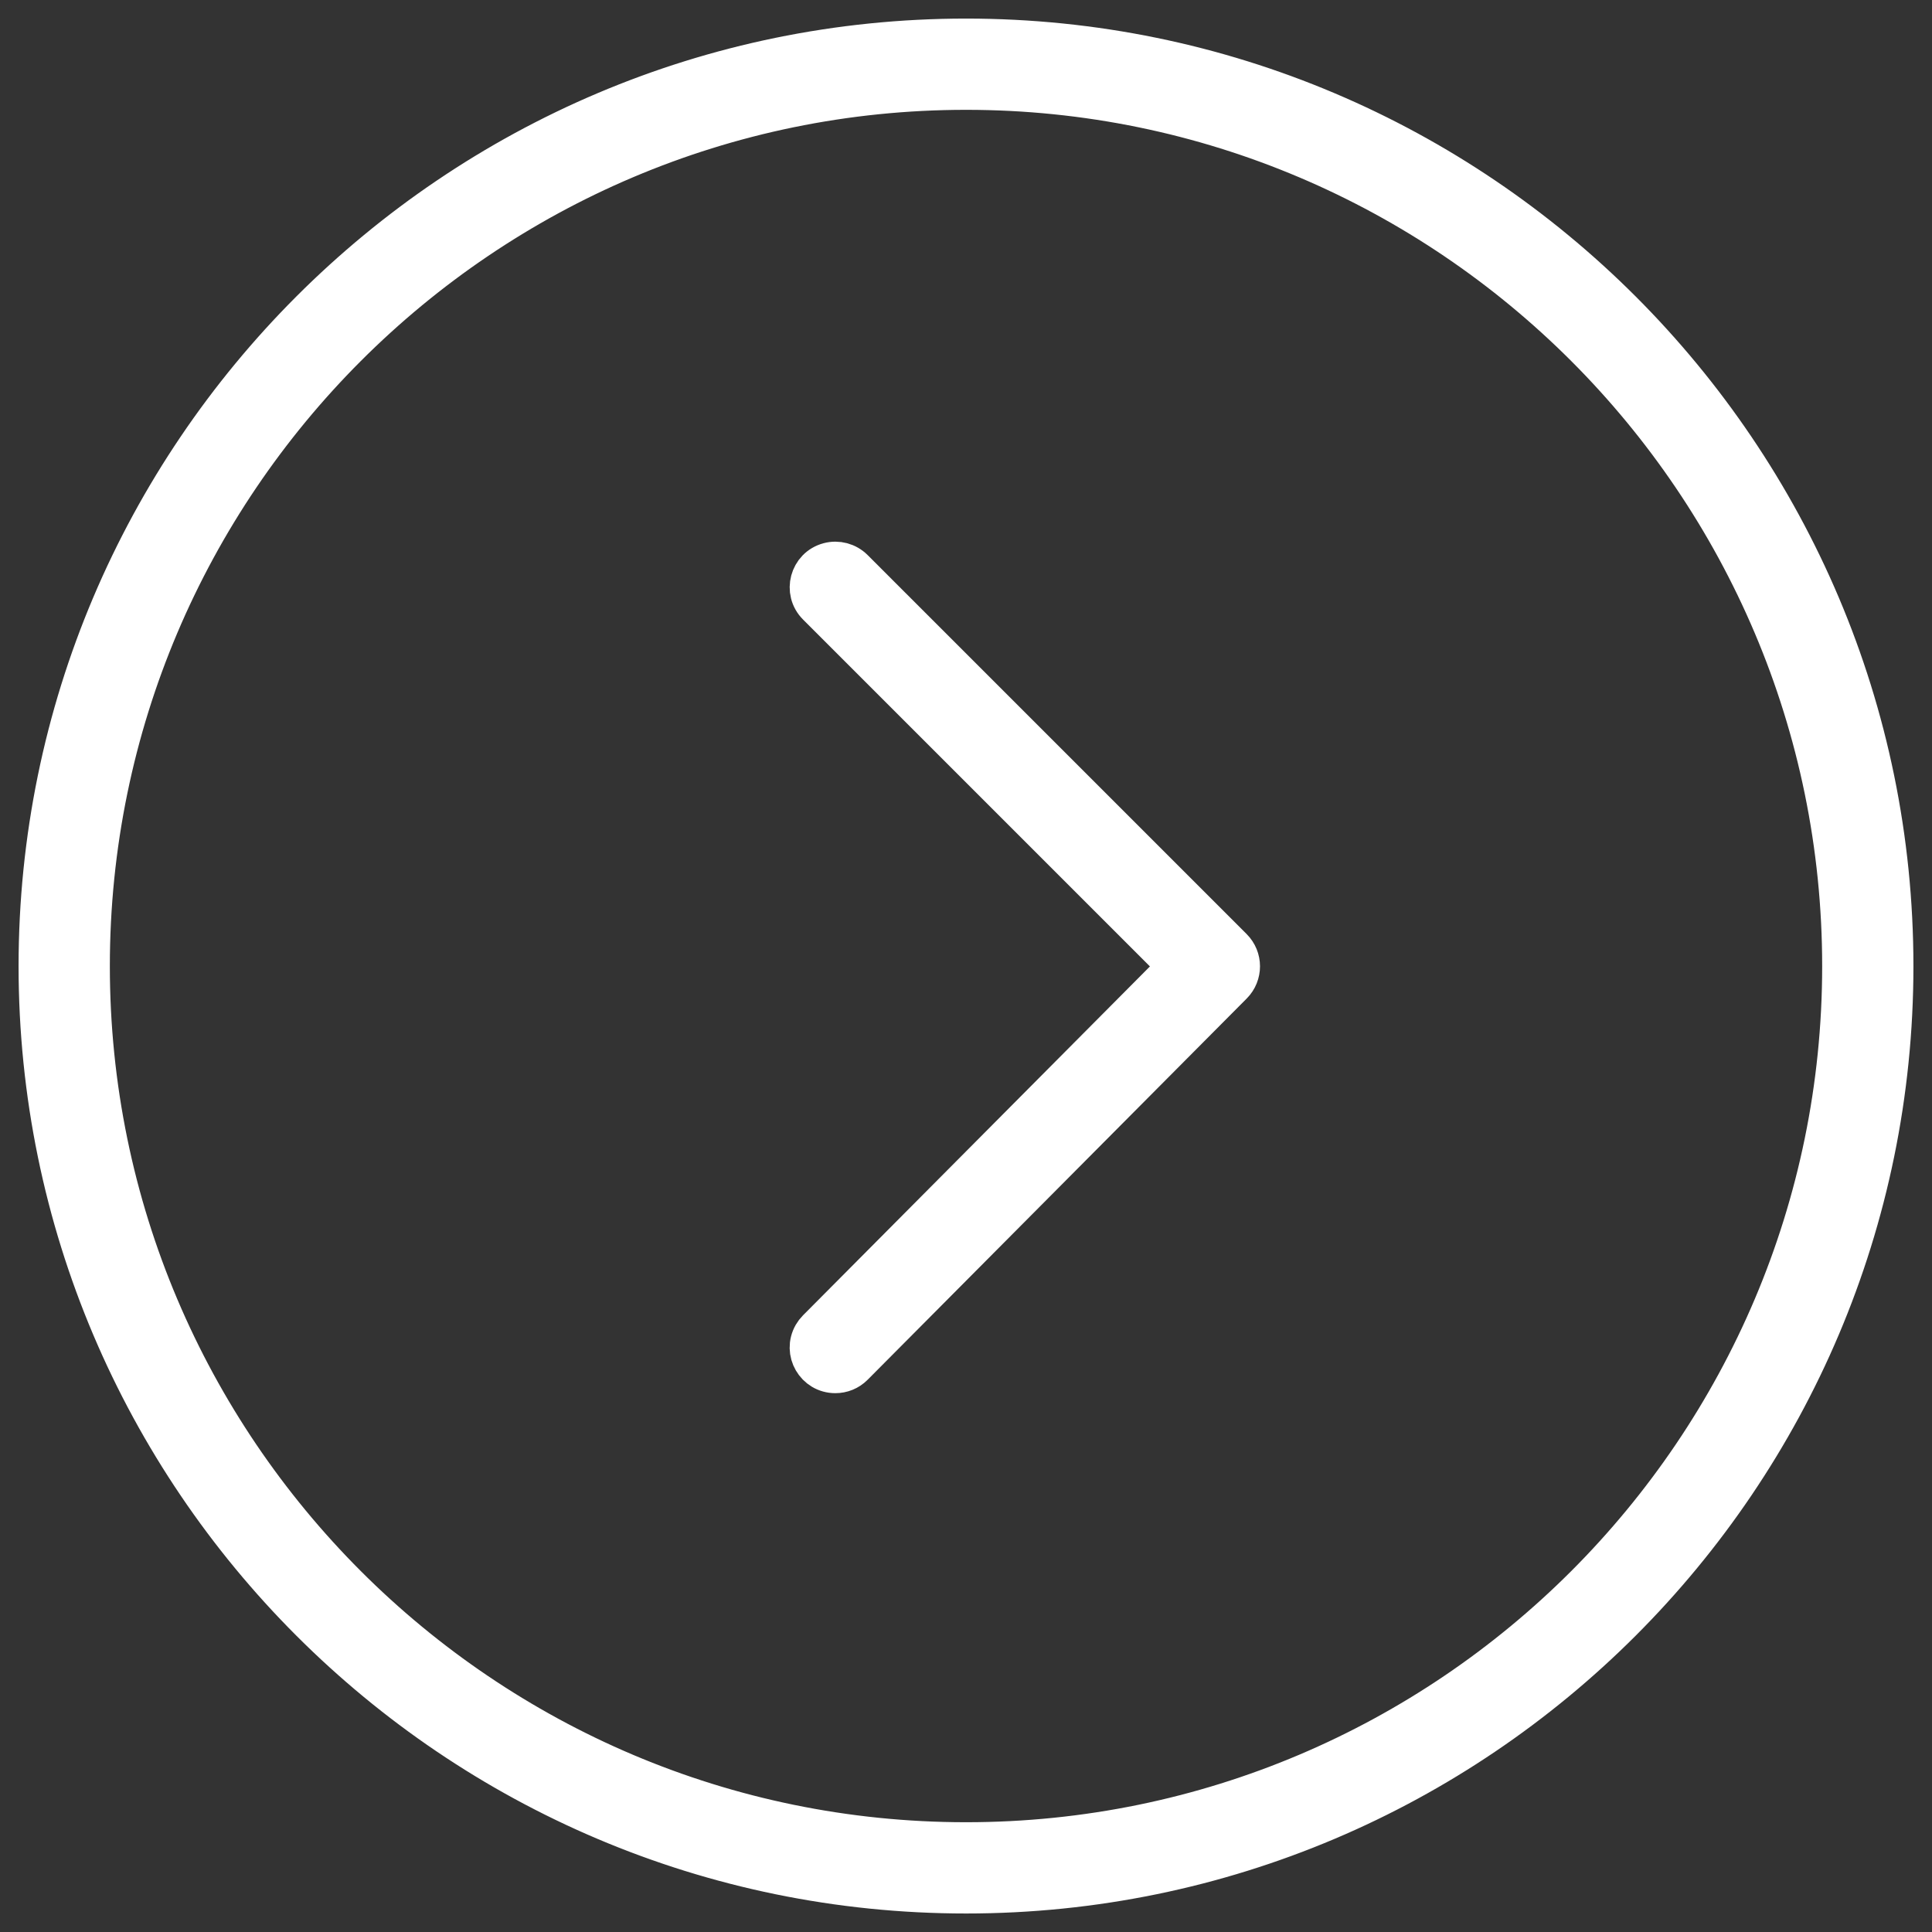
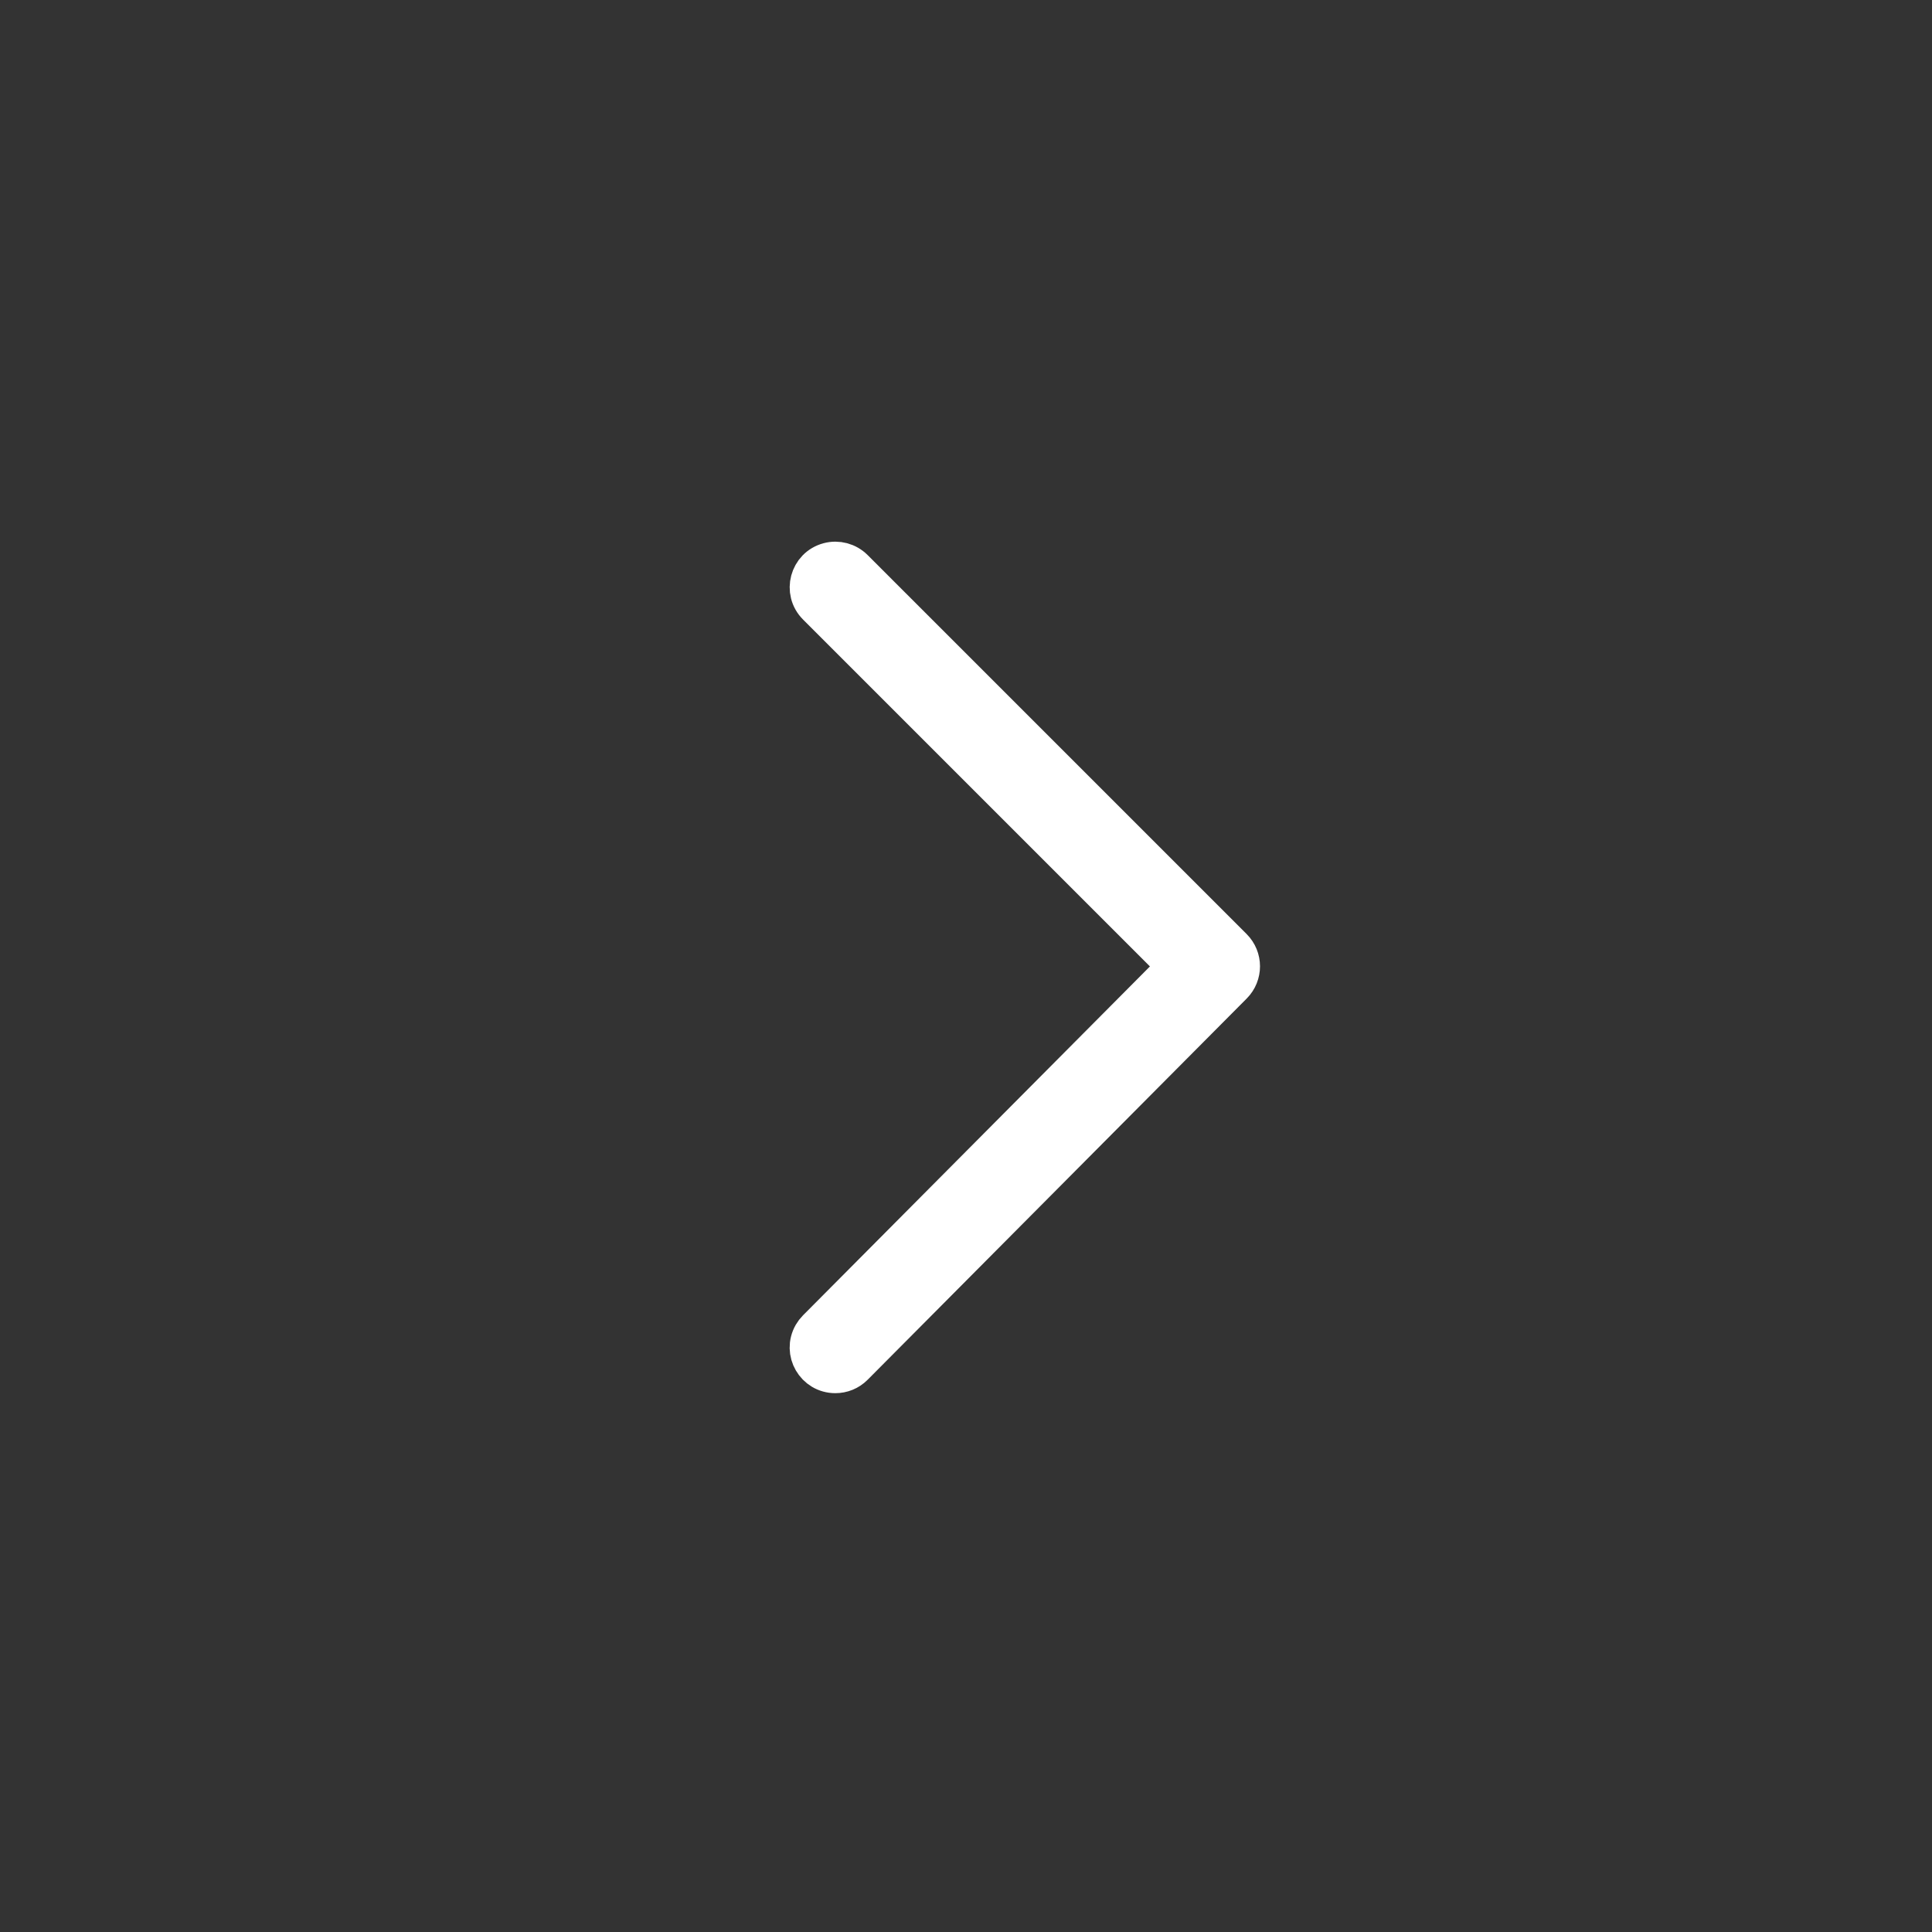
<svg xmlns="http://www.w3.org/2000/svg" viewBox="804.346 333.195 103.996 104" width="103.996" height="104">
  <rect x="804.346" y="333.195" width="103.996" height="104" fill="#333333" stroke="none" />
-   <path fill="#ffffff" fill-opacity="1" stroke="#ffffff" stroke-opacity="1" stroke-width="2" fill-rule="evenodd" id="tSvgc9684e22" d="M 856.348 435.195 C 828.777 435.195 806.346 412.768 806.346 385.201 C 806.346 357.628 828.777 335.195 856.348 335.195 C 883.915 335.195 906.342 357.628 906.342 385.201 C 906.343 412.767 883.916 435.195 856.348 435.195Z M 856.348 338.107 C 830.383 338.107 809.259 359.233 809.259 385.2 C 809.259 411.161 830.383 432.282 856.348 432.282 C 882.309 432.282 903.43 411.161 903.43 385.2 C 903.43 359.233 882.31 338.107 856.348 338.107Z" />
  <path fill="#ffffff" fill-opacity="1" stroke="#ffffff" stroke-opacity="1" stroke-width="2" fill-rule="evenodd" id="tSvgb9b46636ed" d="M 849.311 407.187 C 848.19 407.188 847.489 405.975 848.048 405.004 C 848.112 404.895 848.189 404.794 848.278 404.704 C 857.967 394.959 861.601 391.305 867.657 385.214 C 857.969 375.526 854.336 371.893 848.281 365.838 C 847.488 365.046 847.85 363.692 848.933 363.402 C 849.436 363.267 849.972 363.411 850.34 363.778 C 860.541 373.98 864.367 377.805 870.743 384.181 C 871.311 384.748 871.312 385.668 870.746 386.238 C 860.544 396.498 856.719 400.345 850.343 406.757 C 850.06 407.044 849.686 407.187 849.311 407.187 C 849.311 407.187 849.311 407.187 849.311 407.187Z" />
  <defs />
</svg>